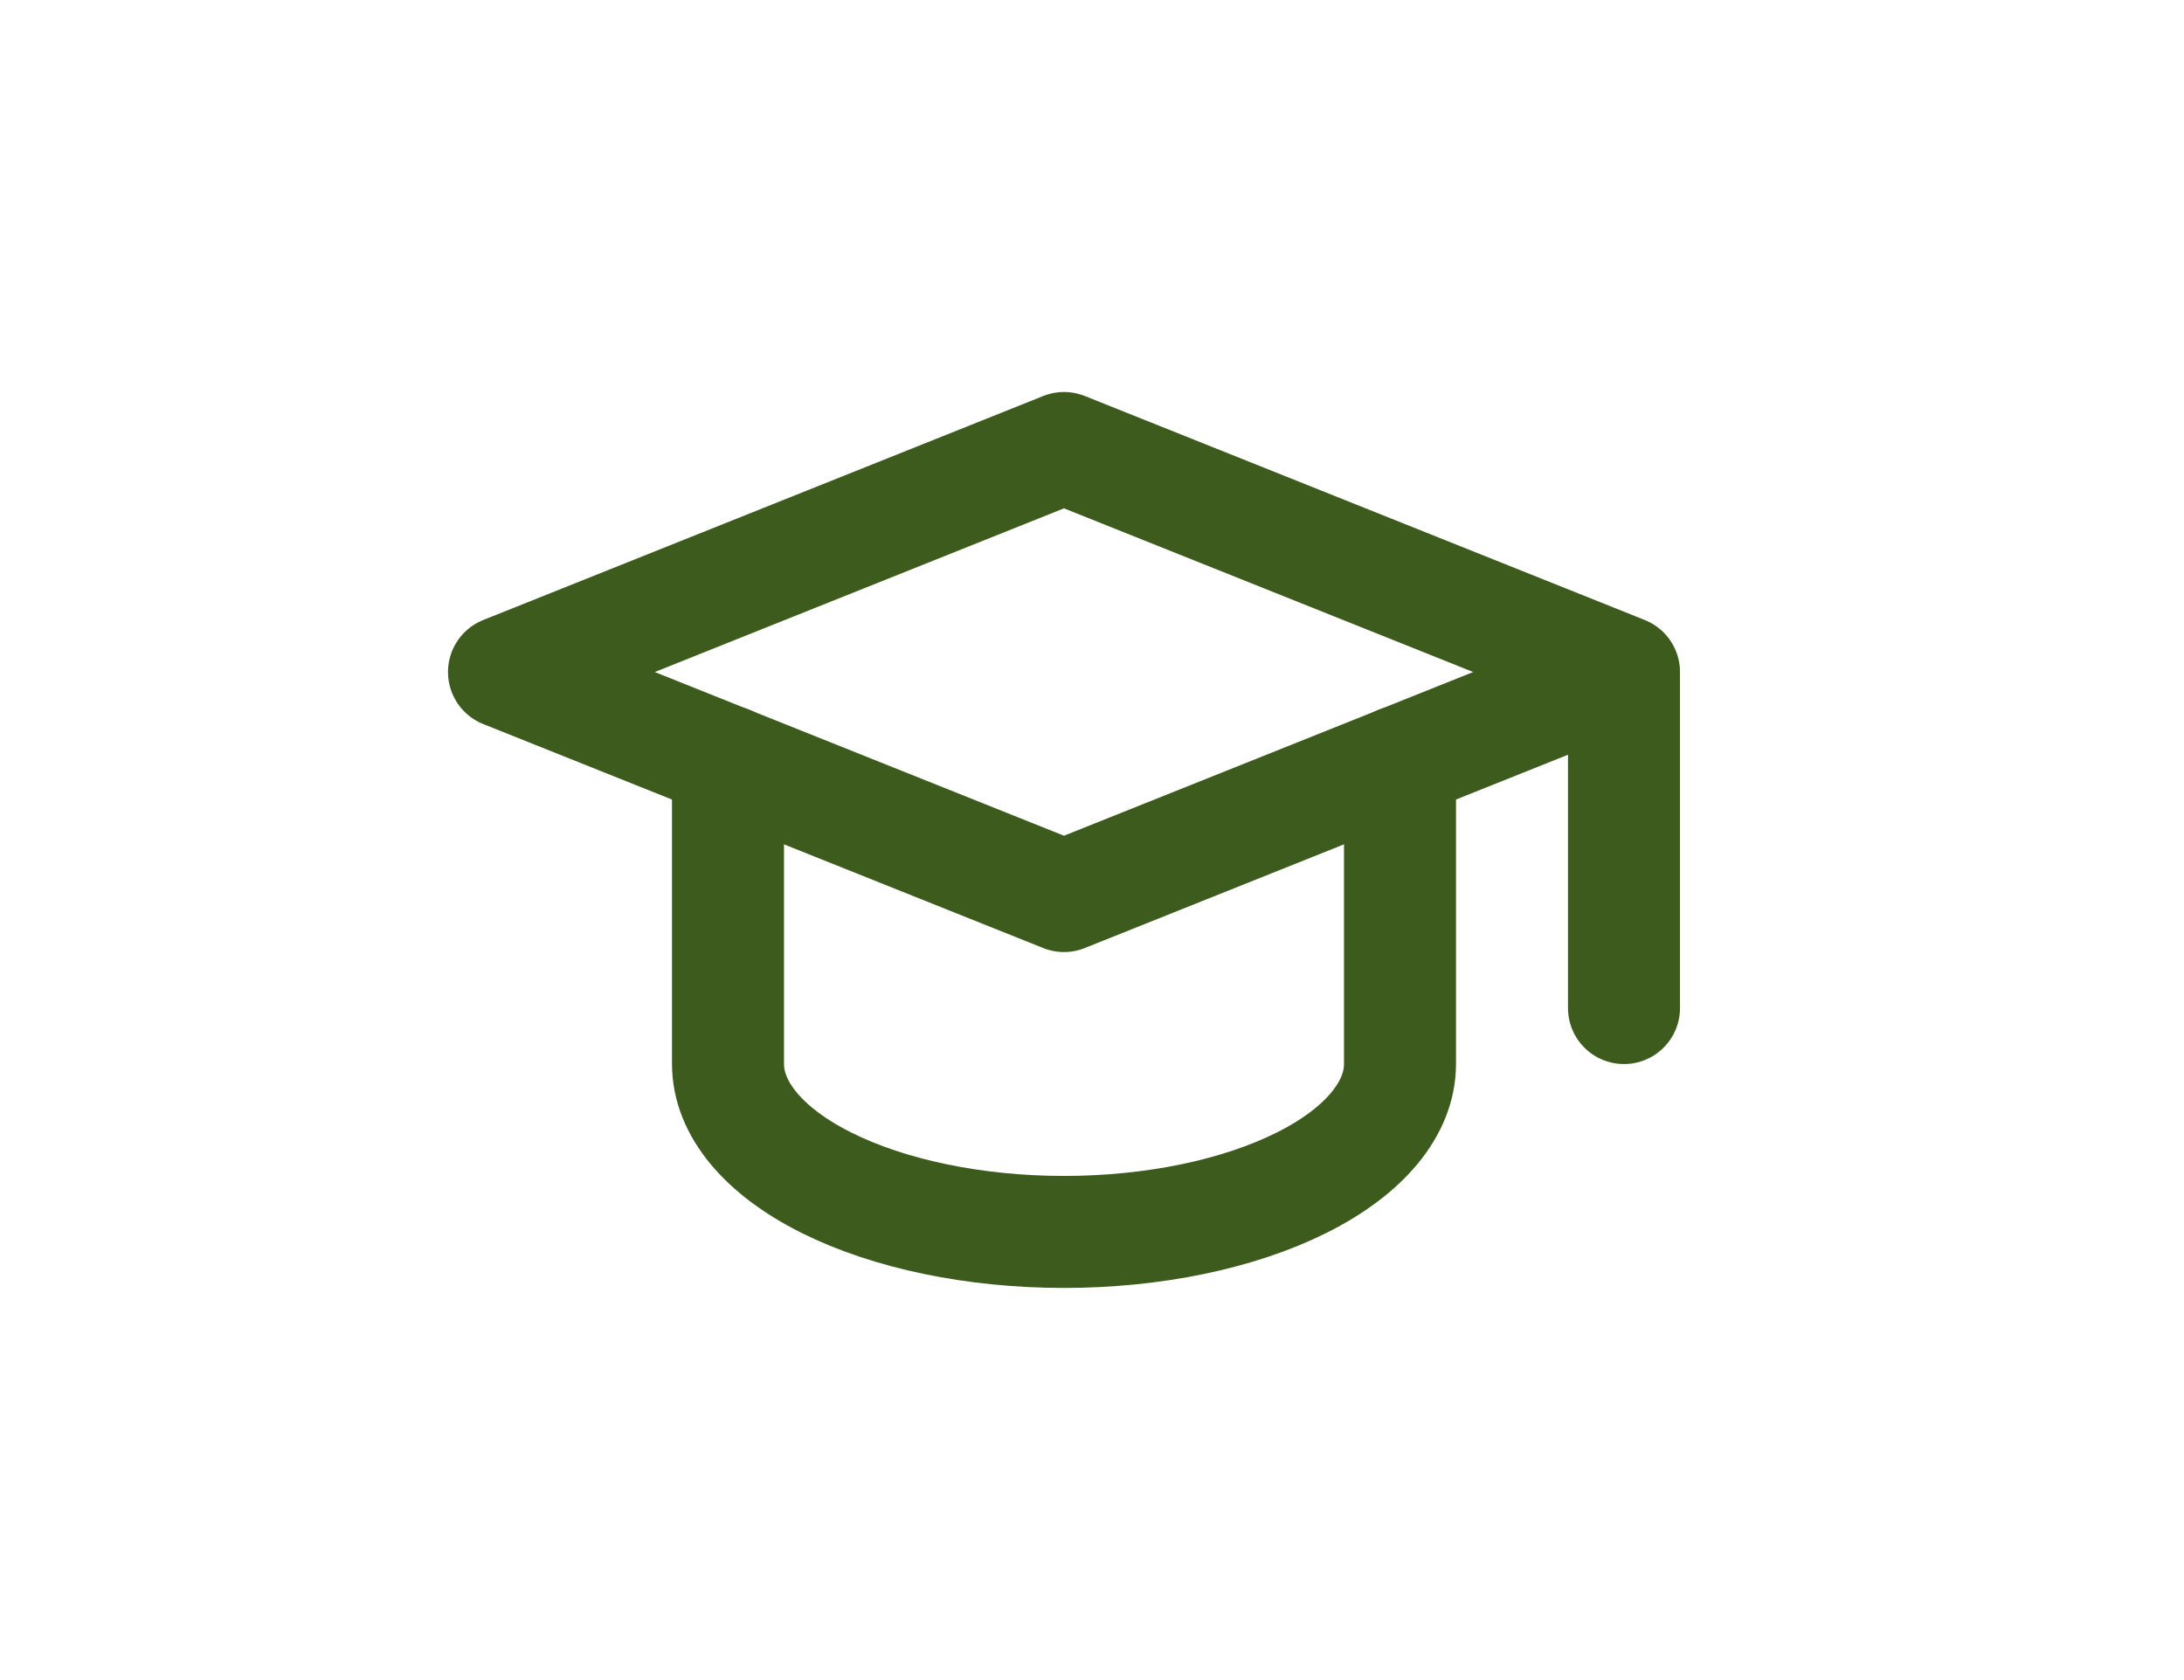
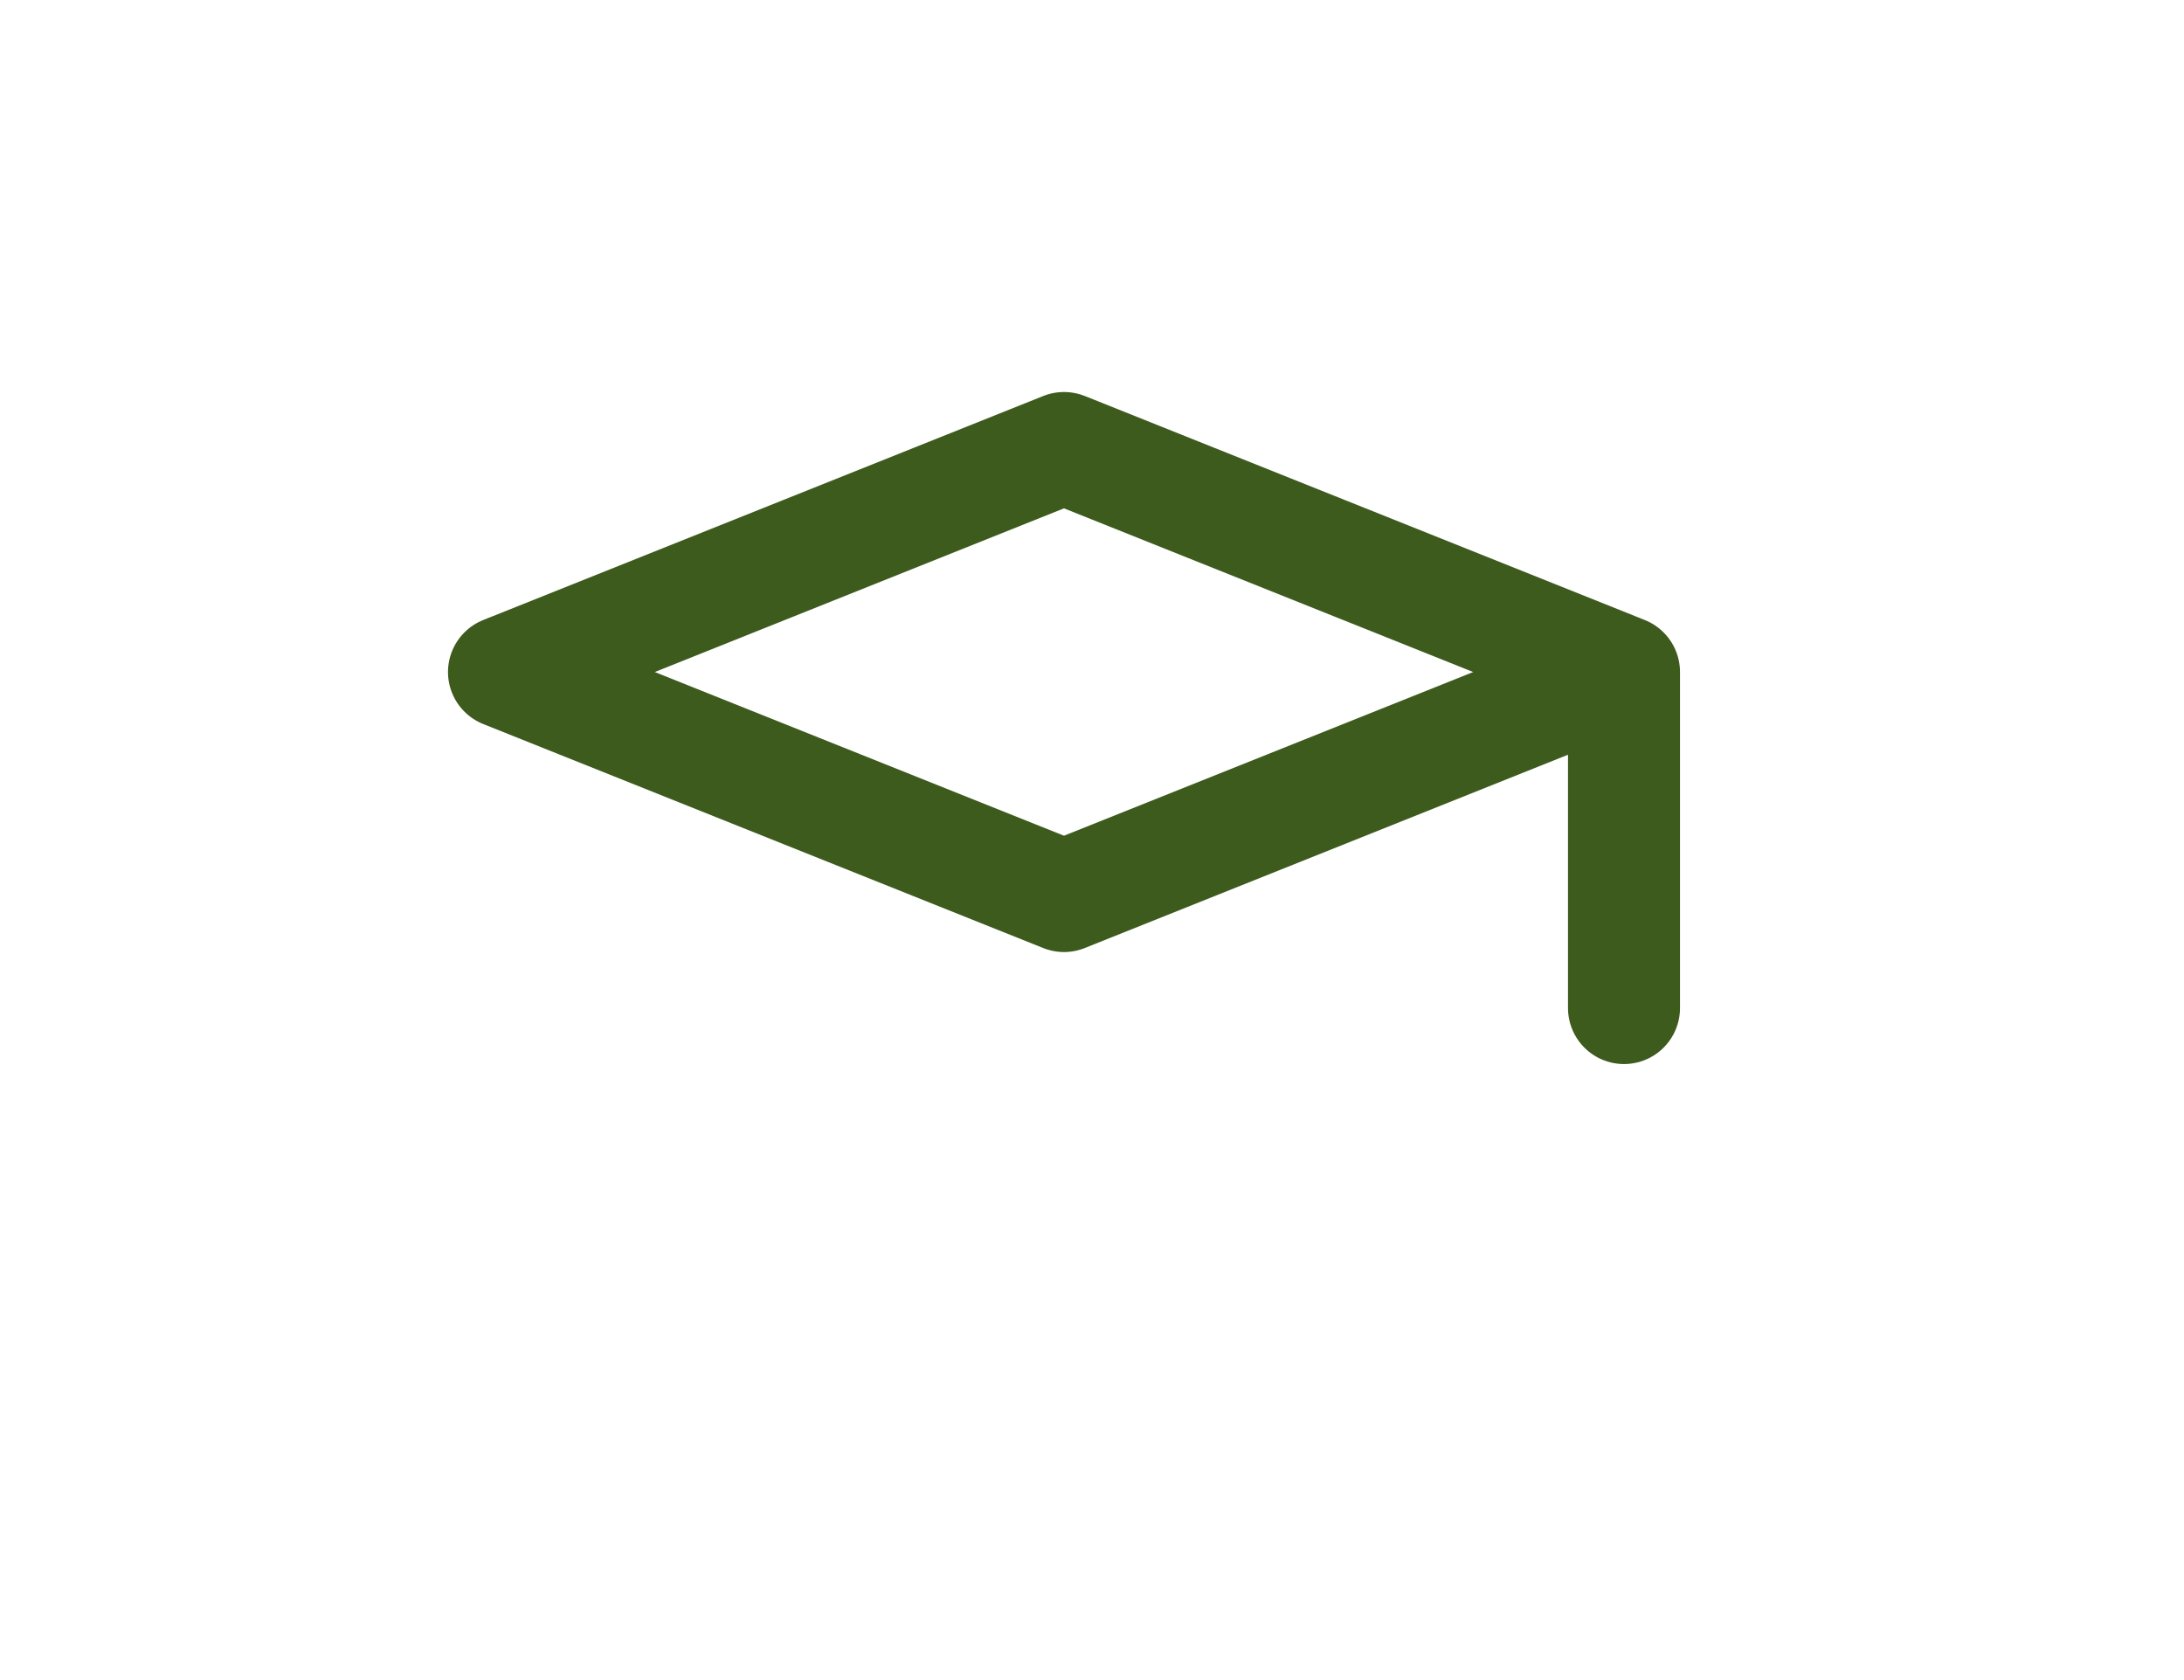
<svg xmlns="http://www.w3.org/2000/svg" width="39" height="30" viewBox="0 0 39 30" fill="none">
  <path d="M29 12L19 8L9 12L19 16L29 12ZM29 12V18" stroke="#3C5B1D" stroke-width="2" stroke-linecap="round" stroke-linejoin="round" />
-   <path d="M13 13.598V18.998C13 19.793 13.632 20.556 14.757 21.119C15.883 21.682 17.409 21.998 19 21.998C20.591 21.998 22.117 21.682 23.243 21.119C24.368 20.556 25 19.793 25 18.998V13.598" stroke="#3C5B1D" stroke-width="2" stroke-linecap="round" stroke-linejoin="round" />
</svg>